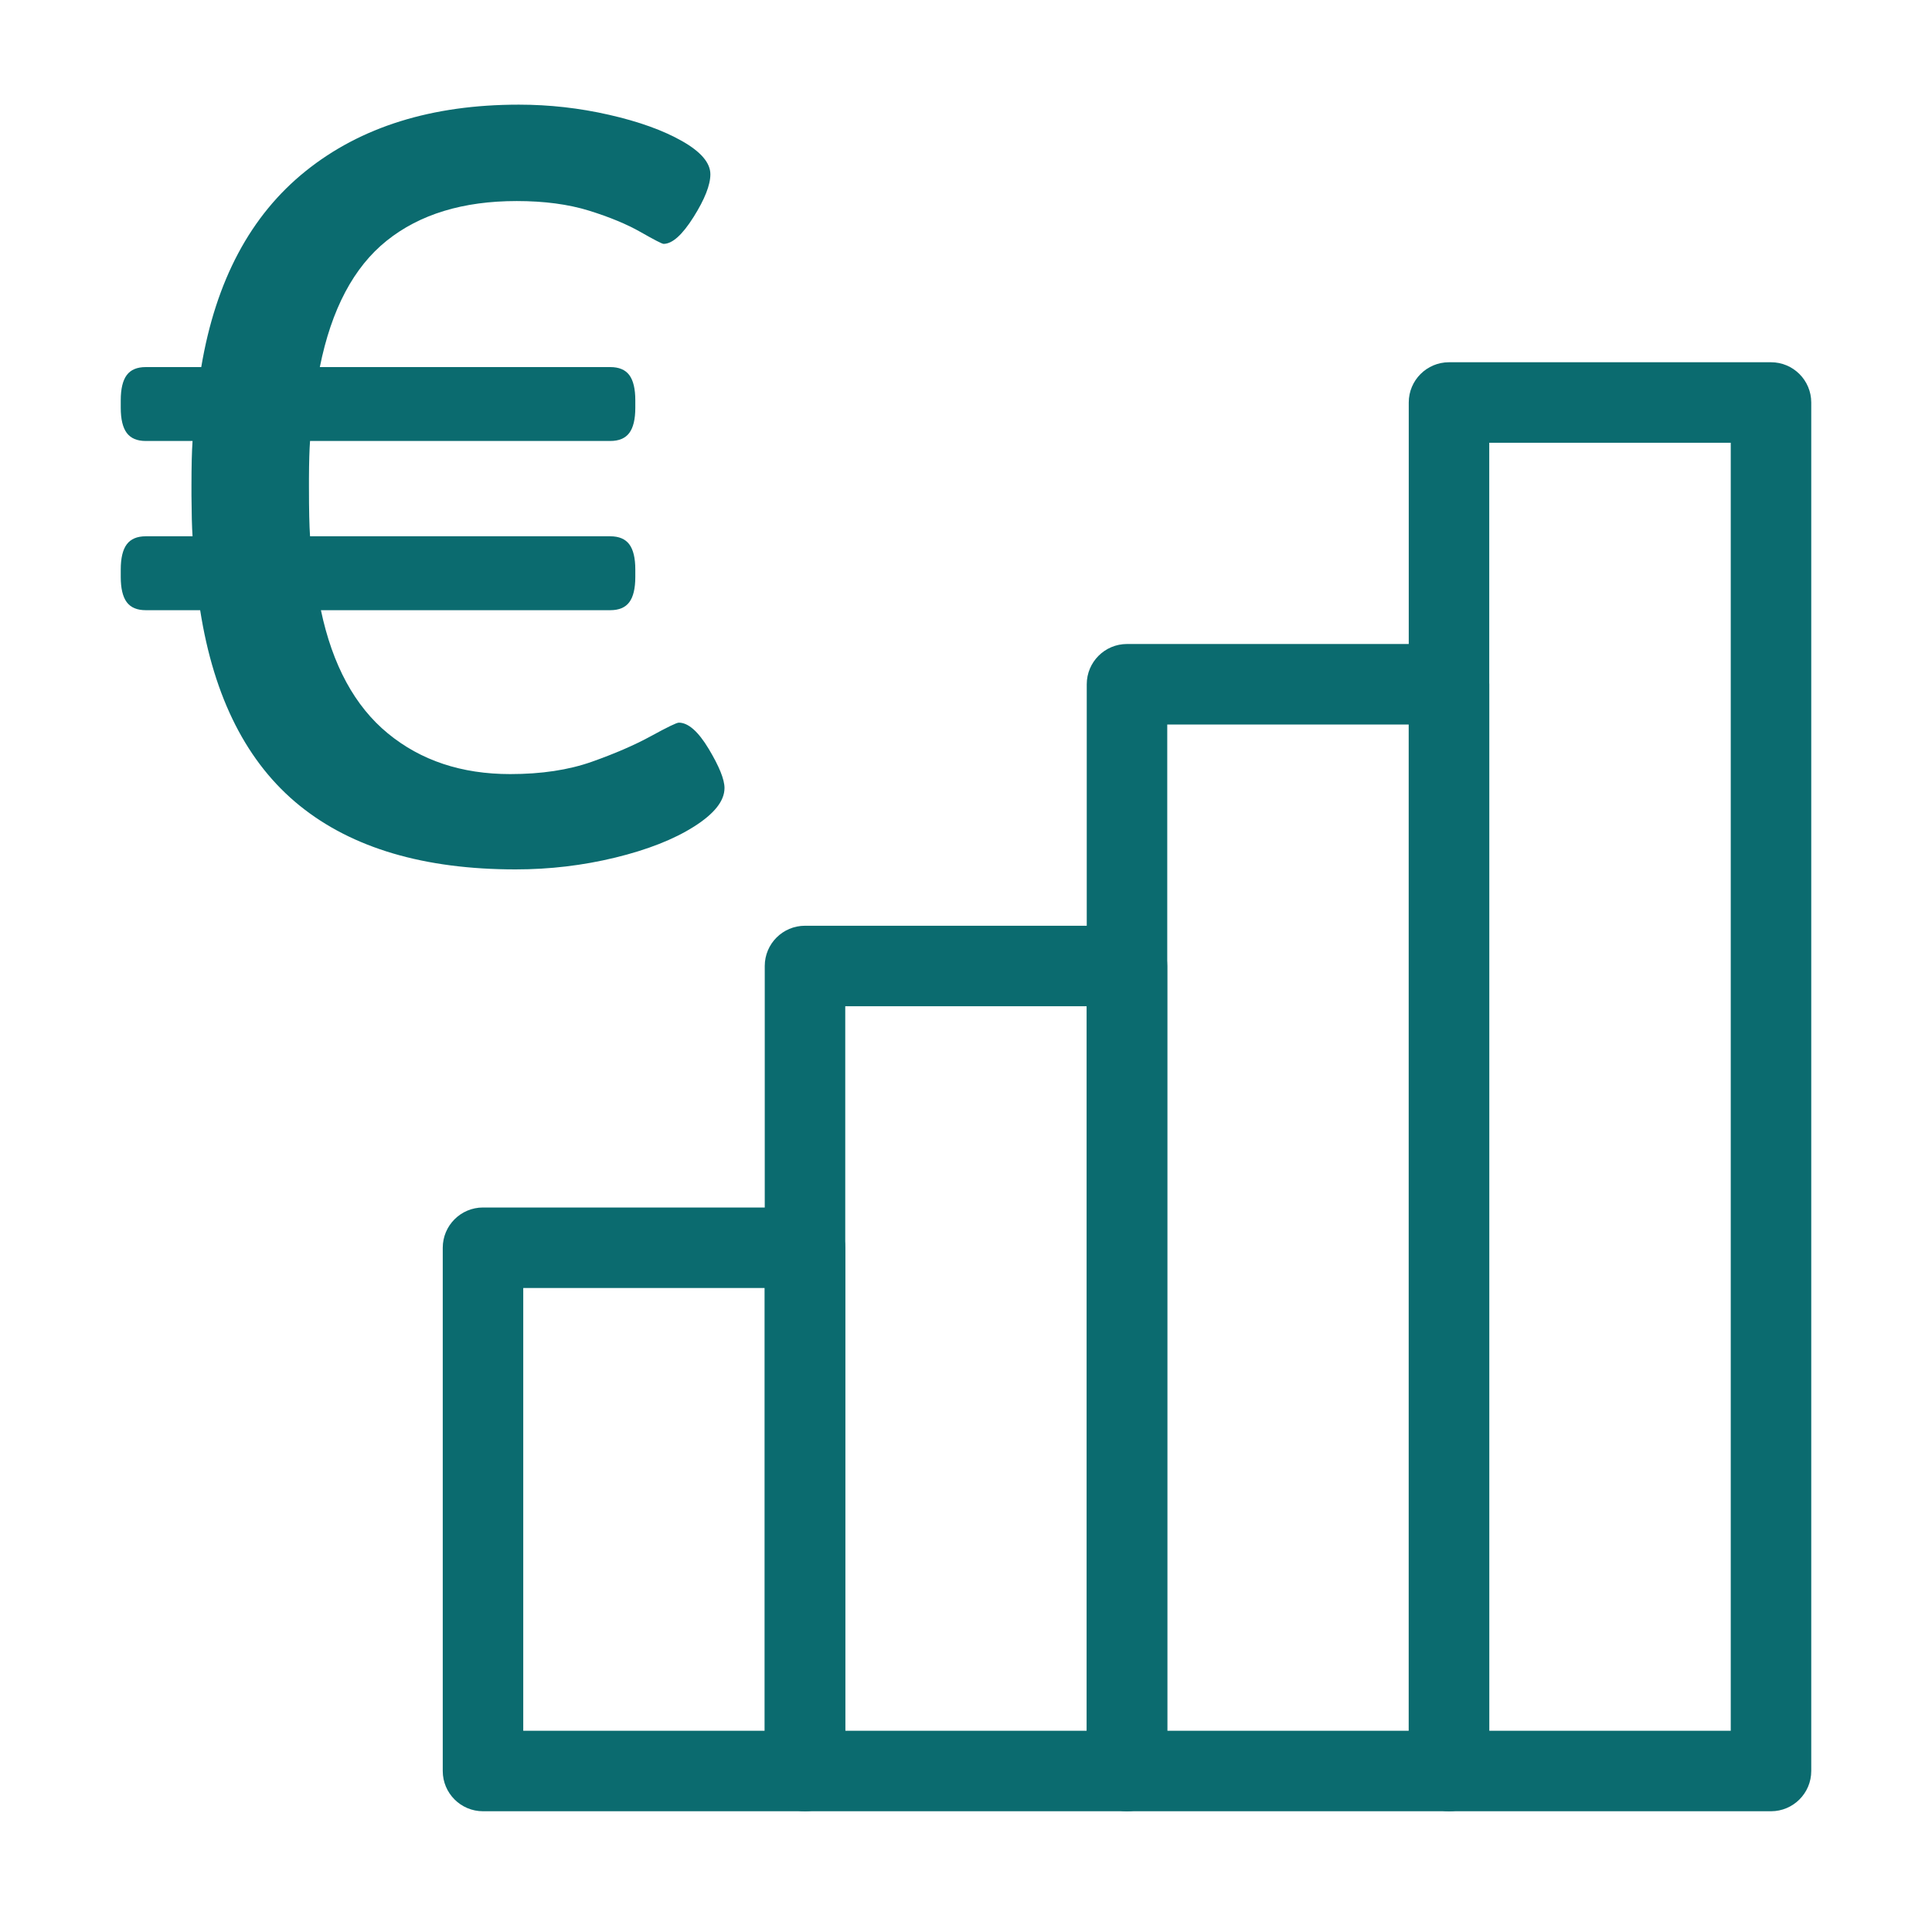
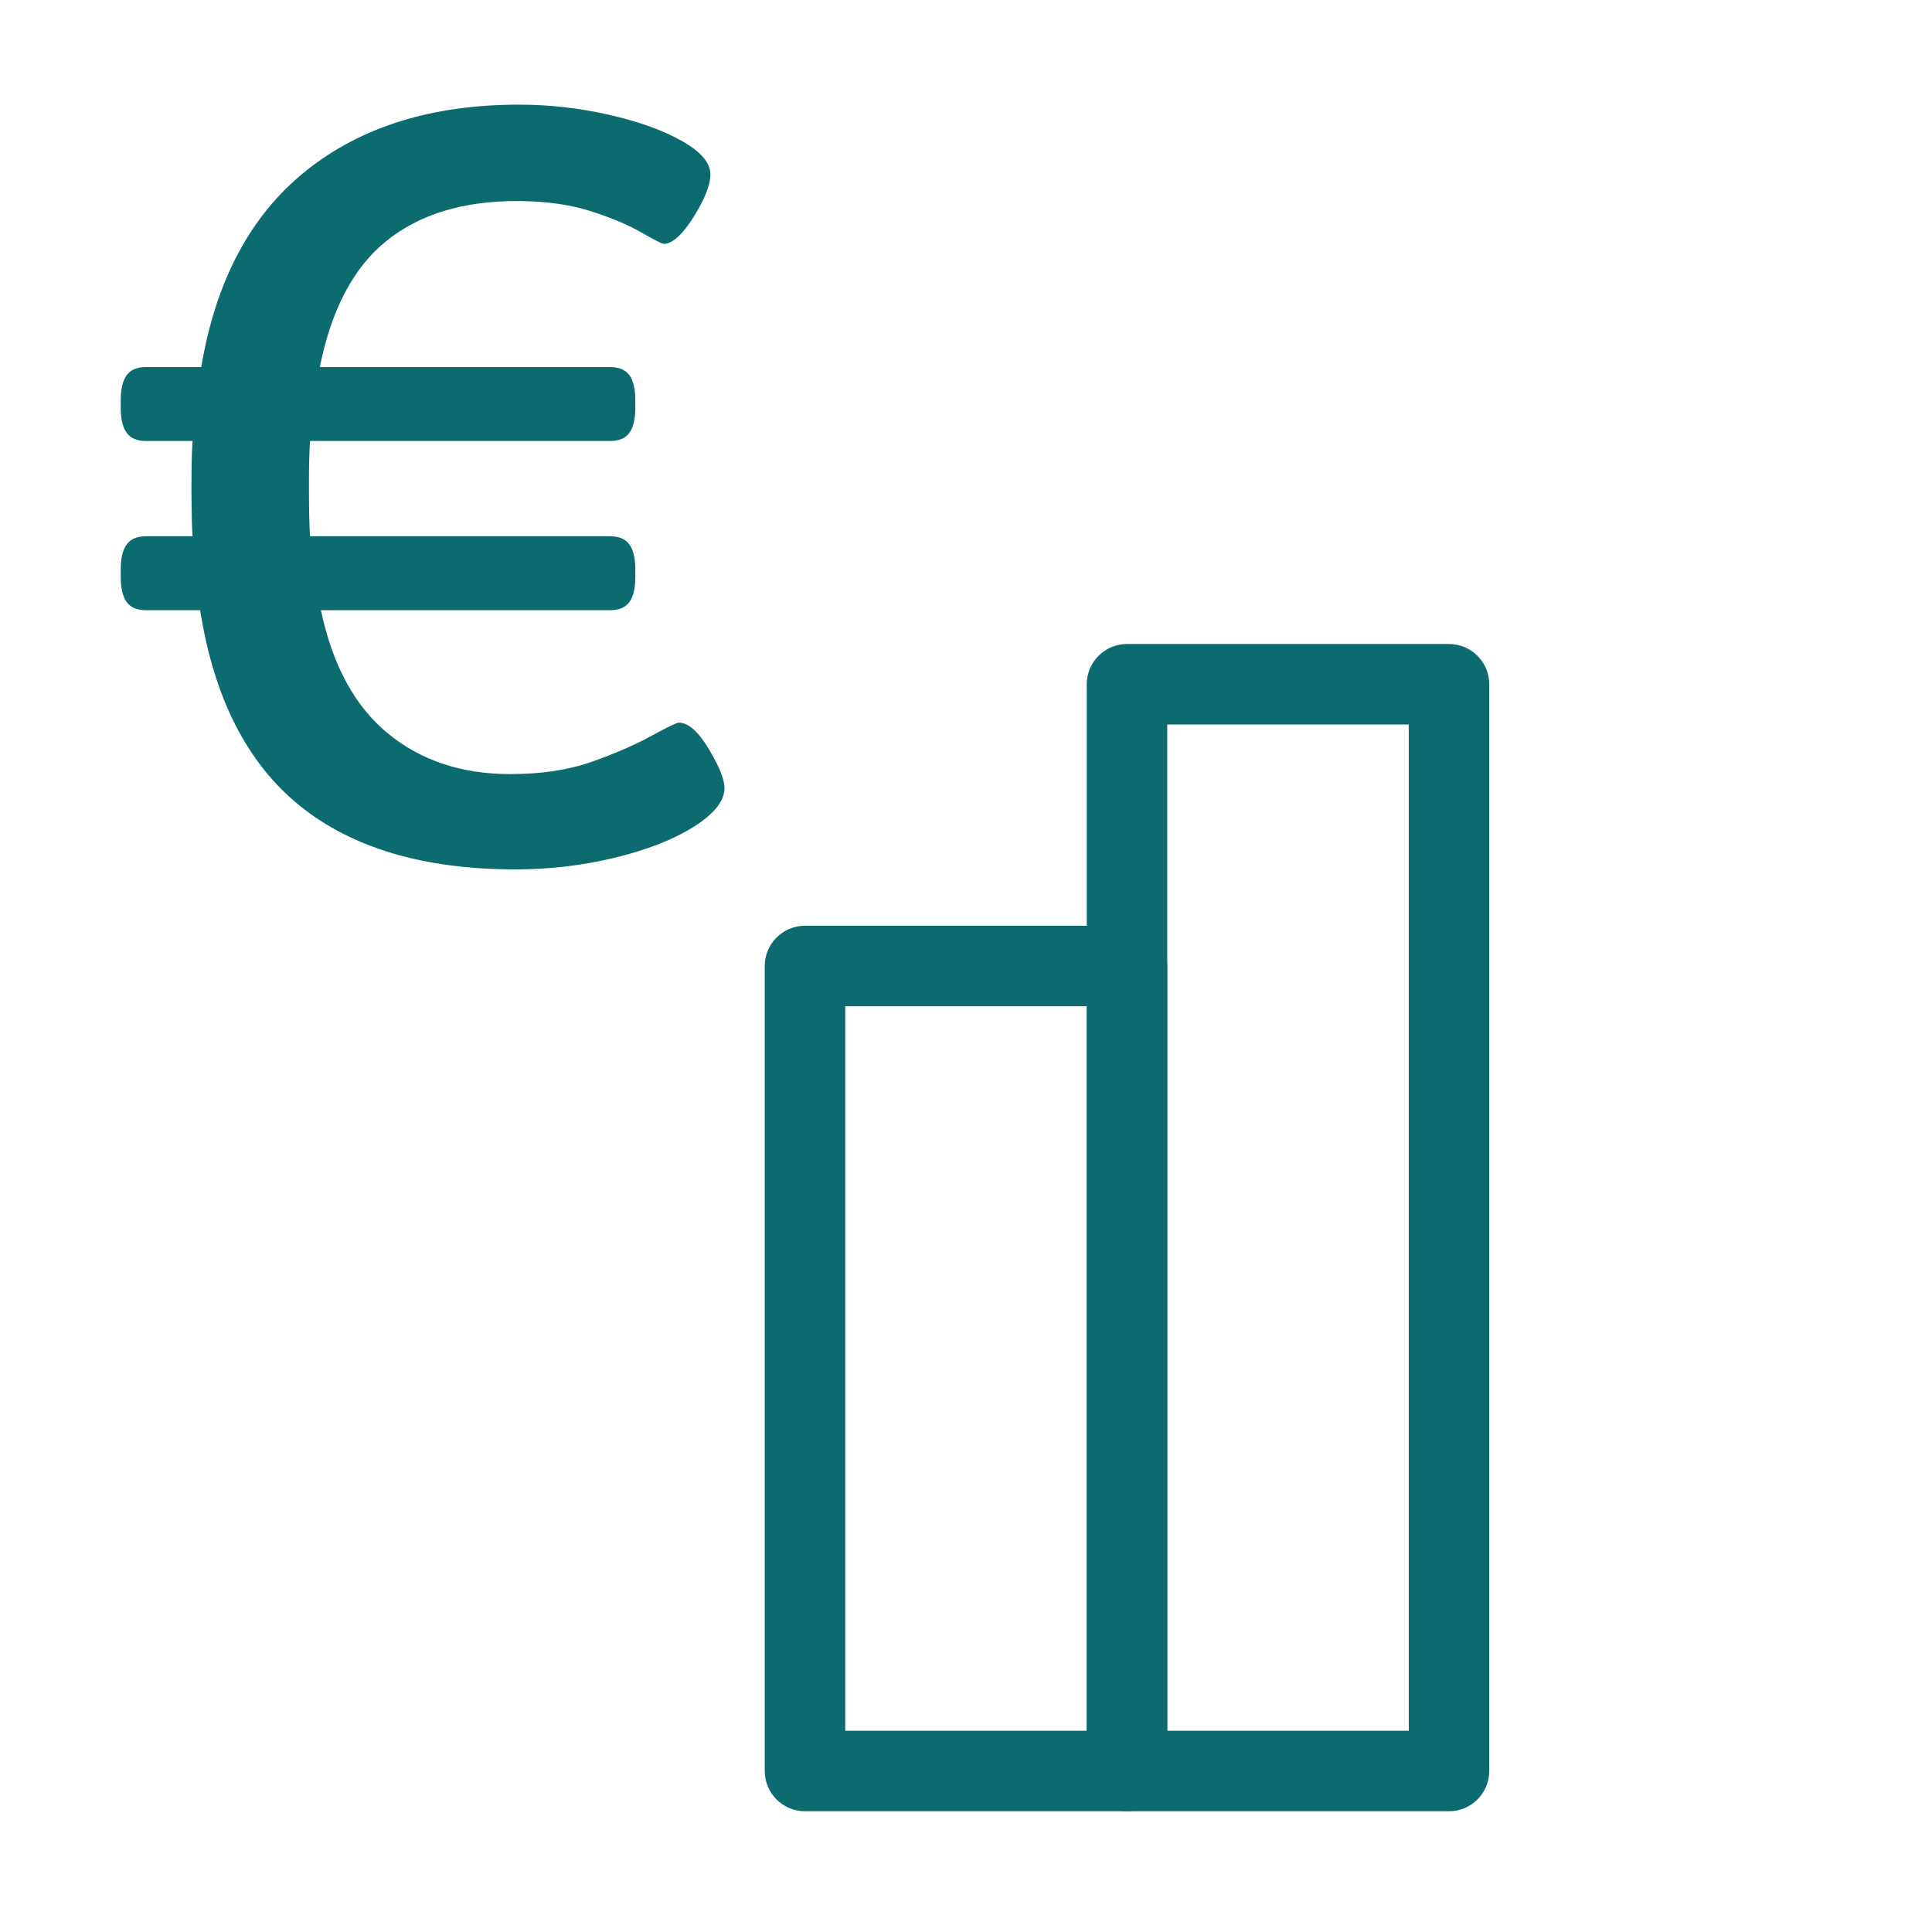
<svg xmlns="http://www.w3.org/2000/svg" width="48px" height="48px" viewBox="0 0 48 48" version="1.1">
  <title>Icons/Brand/Betalingsregeling</title>
  <g id="Icons/Brand/Betalingsregeling" stroke="none" stroke-width="1" fill="none" fill-rule="evenodd">
-     <path d="M20,30 C20.552,30 21,30.448 21,31 L21,44 C21,44.552 20.552,45 20,45 L12,45 C11.448,45 11,44.552 11,44 L11,31 C11,30.448 11.448,30 12,30 L20,30 Z M19,32 L13,32 L13,43 L19,43 L19,32 Z" id="Rectangle" fill="#0B6B6F" fill-rule="nonzero" />
    <path d="M28,23 C28.552,23 29,23.448 29,24 L29,44 C29,44.552 28.552,45 28,45 L20,45 C19.448,45 19,44.552 19,44 L19,24 C19,23.448 19.448,23 20,23 L28,23 Z M27,25 L21,25 L21,43 L27,43 L27,25 Z" id="Rectangle-Copy" fill="#0B6B6F" fill-rule="nonzero" />
    <path d="M36,16 C36.552,16 37,16.448 37,17 L37,44 C37,44.552 36.552,45 36,45 L28,45 C27.448,45 27,44.552 27,44 L27,17 C27,16.448 27.448,16 28,16 L36,16 Z M35,18 L29,18 L29,43 L35,43 L35,18 Z" id="Rectangle-Copy-2" fill="#0B6B6F" fill-rule="nonzero" />
-     <path d="M44,9 C44.552,9 45,9.448 45,10 L45,44 C45,44.552 44.552,45 44,45 L36,45 C35.448,45 35,44.552 35,44 L35,10 C35,9.448 35.448,9 36,9 L44,9 Z M43,11 L37,11 L37,43 L43,43 L43,11 Z" id="Rectangle-Copy-3" fill="#0B6B6F" fill-rule="nonzero" />
    <path d="M12.811,21.6 C13.658,21.6 14.482,21.502 15.284,21.307 C16.086,21.112 16.739,20.855 17.243,20.536 C17.748,20.216 18,19.897 18,19.578 C18,19.365 17.869,19.041 17.608,18.606 C17.347,18.172 17.099,17.954 16.865,17.954 C16.811,17.954 16.581,18.065 16.176,18.287 C15.77,18.509 15.279,18.722 14.703,18.926 C14.126,19.13 13.45,19.232 12.676,19.232 C11.468,19.232 10.455,18.895 9.635,18.22 C8.815,17.546 8.261,16.526 7.973,15.16 L7.973,15.16 L15.162,15.16 C15.378,15.16 15.536,15.094 15.635,14.961 C15.734,14.828 15.784,14.619 15.784,14.335 L15.784,14.335 L15.784,14.149 C15.784,13.865 15.734,13.657 15.635,13.524 C15.536,13.391 15.378,13.324 15.162,13.324 L15.162,13.324 L7.703,13.324 C7.685,13.076 7.676,12.668 7.676,12.1 L7.676,11.888 C7.678,11.479 7.687,11.169 7.703,10.956 L7.703,10.956 L15.162,10.956 C15.378,10.956 15.536,10.889 15.635,10.756 C15.734,10.623 15.784,10.415 15.784,10.131 L15.784,10.131 L15.784,9.945 C15.784,9.661 15.734,9.452 15.635,9.319 C15.536,9.186 15.378,9.12 15.162,9.12 L15.162,9.12 L7.946,9.12 C8.234,7.683 8.788,6.636 9.608,5.98 C10.428,5.323 11.505,4.995 12.838,4.995 C13.523,4.995 14.122,5.075 14.635,5.234 C15.149,5.394 15.577,5.572 15.919,5.767 C16.261,5.962 16.45,6.059 16.486,6.059 C16.703,6.059 16.95,5.838 17.23,5.394 C17.509,4.951 17.649,4.596 17.649,4.33 C17.649,4.046 17.414,3.771 16.946,3.505 C16.477,3.239 15.874,3.021 15.135,2.853 C14.396,2.684 13.649,2.6 12.892,2.6 C10.73,2.6 8.964,3.15 7.595,4.25 C6.225,5.35 5.36,6.973 5,9.12 L5,9.12 L3.622,9.12 C3.405,9.12 3.248,9.186 3.149,9.319 C3.05,9.452 3,9.661 3,9.945 L3,9.945 L3,10.131 C3,10.415 3.05,10.623 3.149,10.756 C3.248,10.889 3.405,10.956 3.622,10.956 L3.622,10.956 L4.784,10.956 C4.766,11.204 4.757,11.577 4.757,12.073 L4.757,12.307 C4.76,12.757 4.768,13.096 4.784,13.324 L4.784,13.324 L3.622,13.324 C3.405,13.324 3.248,13.391 3.149,13.524 C3.05,13.657 3,13.865 3,14.149 L3,14.149 L3,14.335 C3,14.619 3.05,14.828 3.149,14.961 C3.248,15.094 3.405,15.16 3.622,15.16 L3.622,15.16 L4.973,15.16 C5.315,17.342 6.14,18.961 7.446,20.017 C8.752,21.072 10.541,21.6 12.811,21.6 Z" id="€" fill="#0B6B6F" fill-rule="nonzero" />
  </g>
</svg>